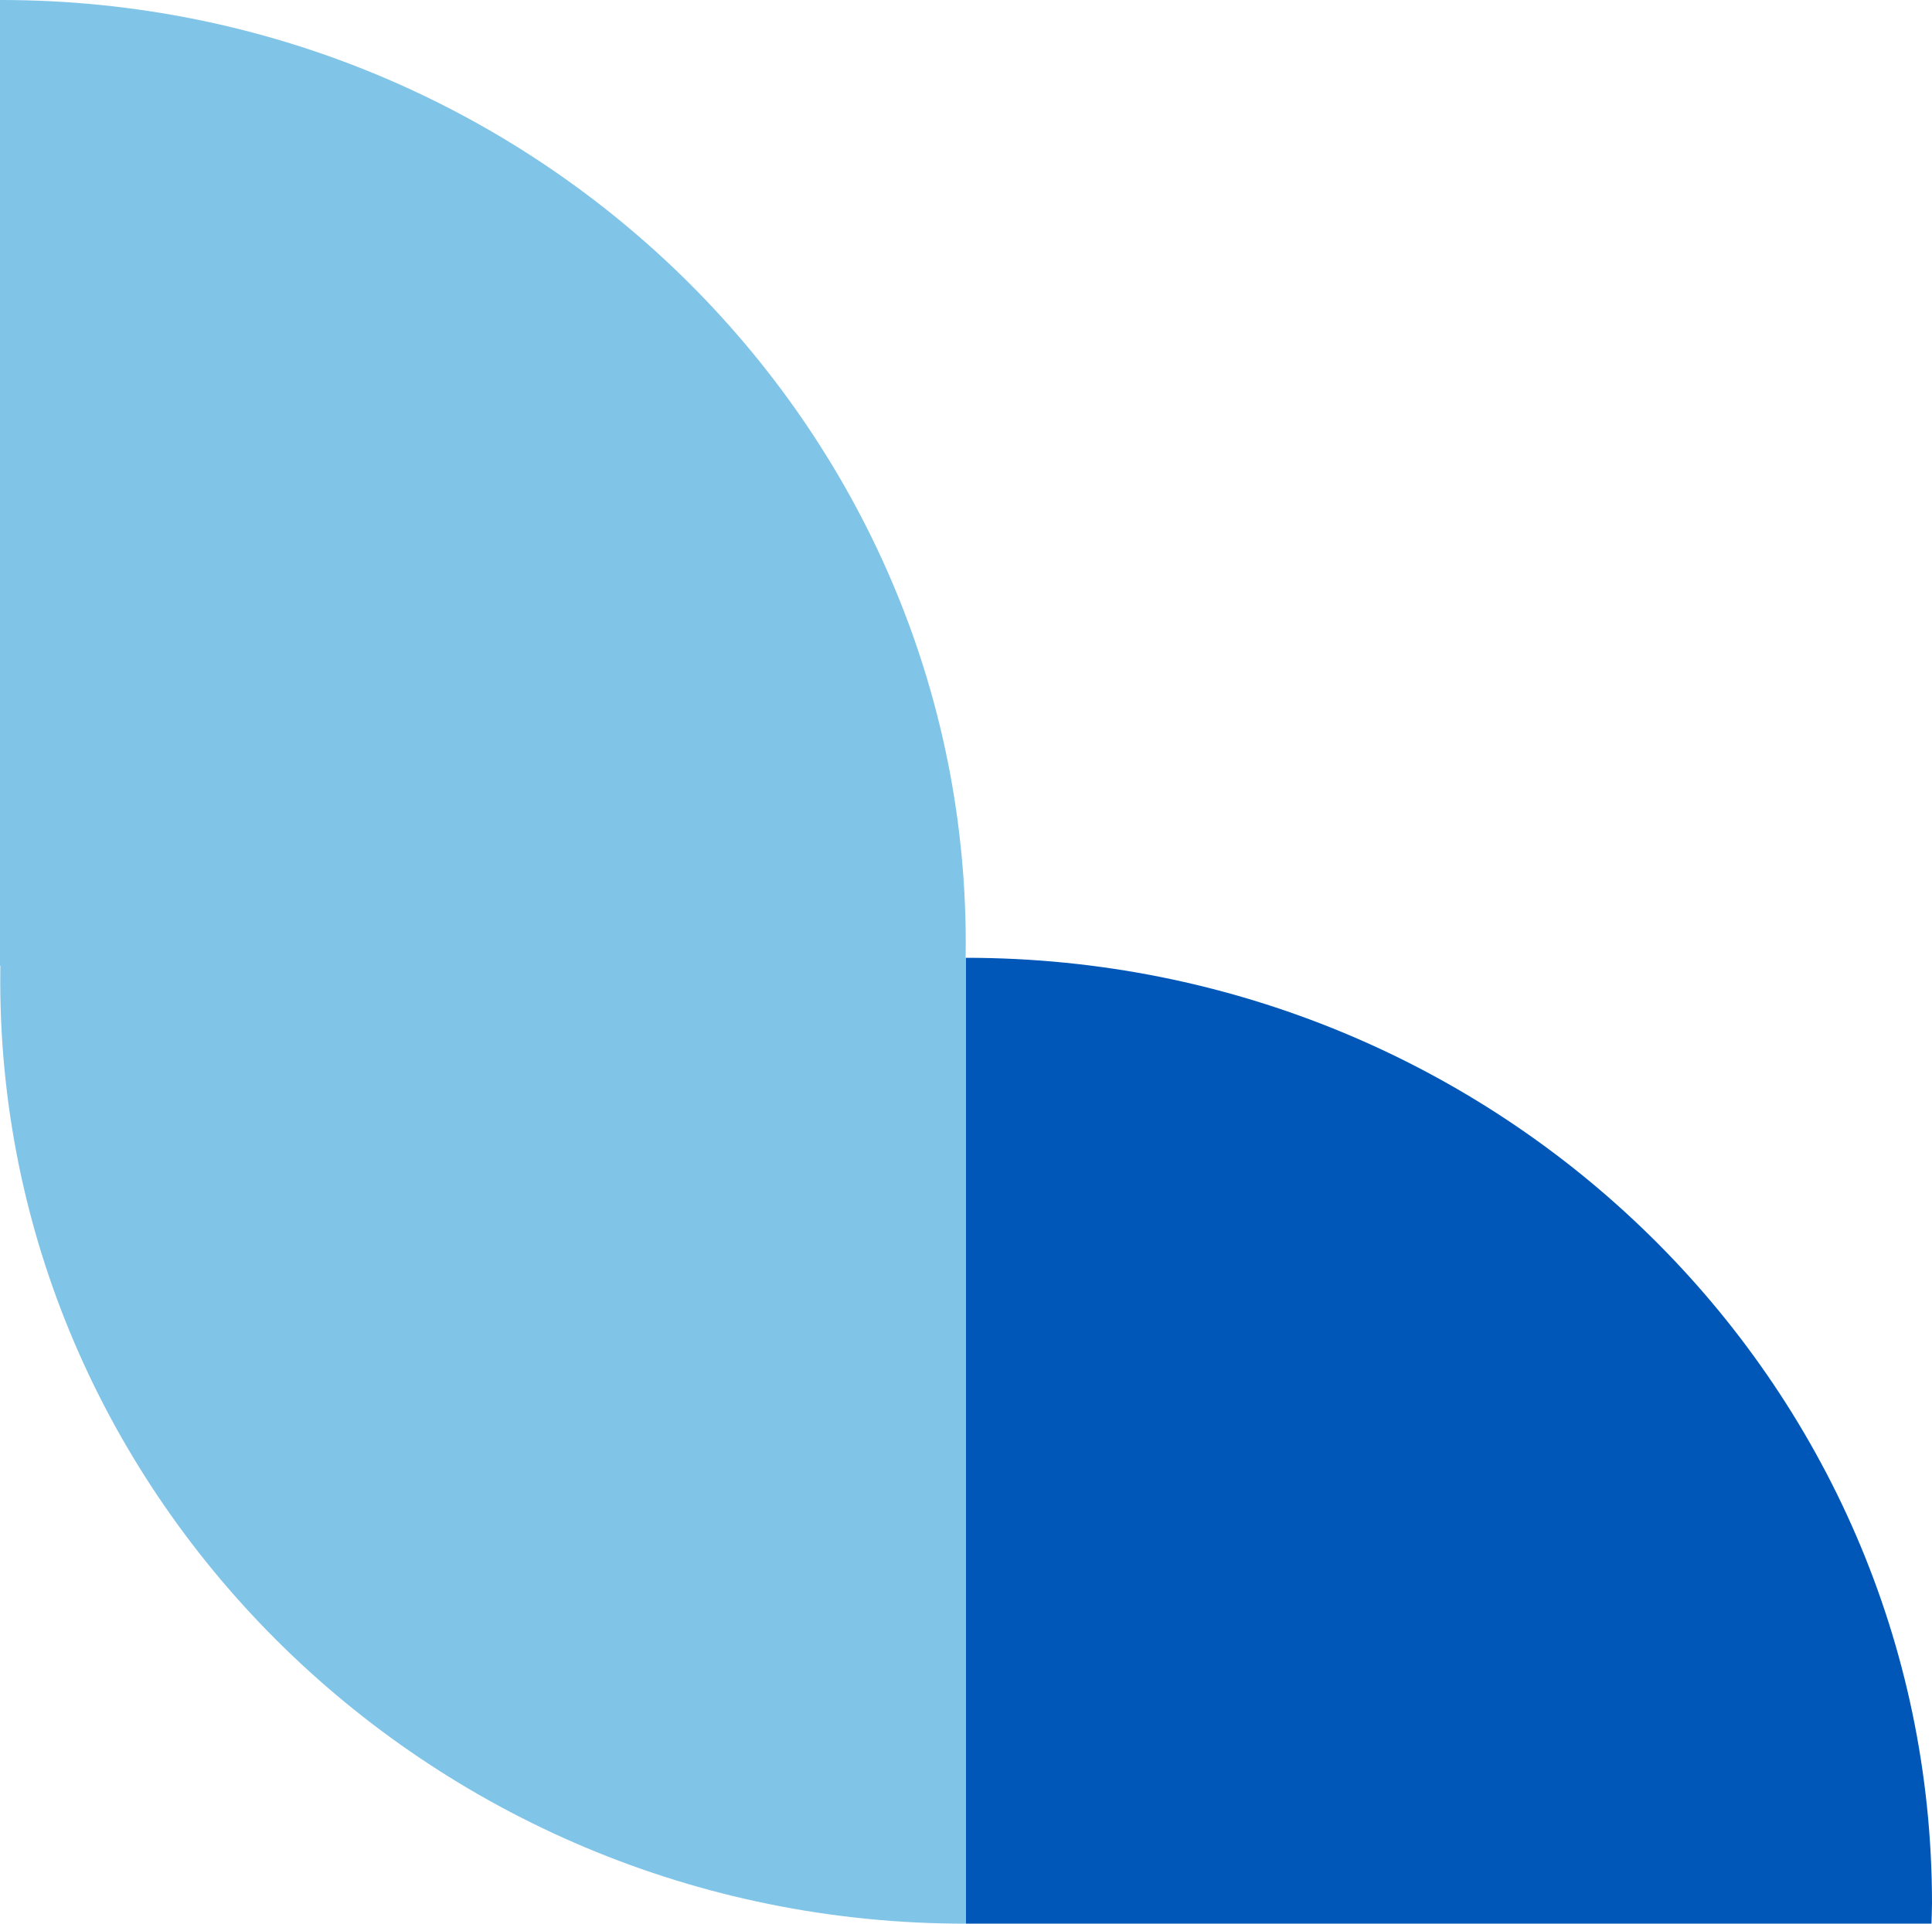
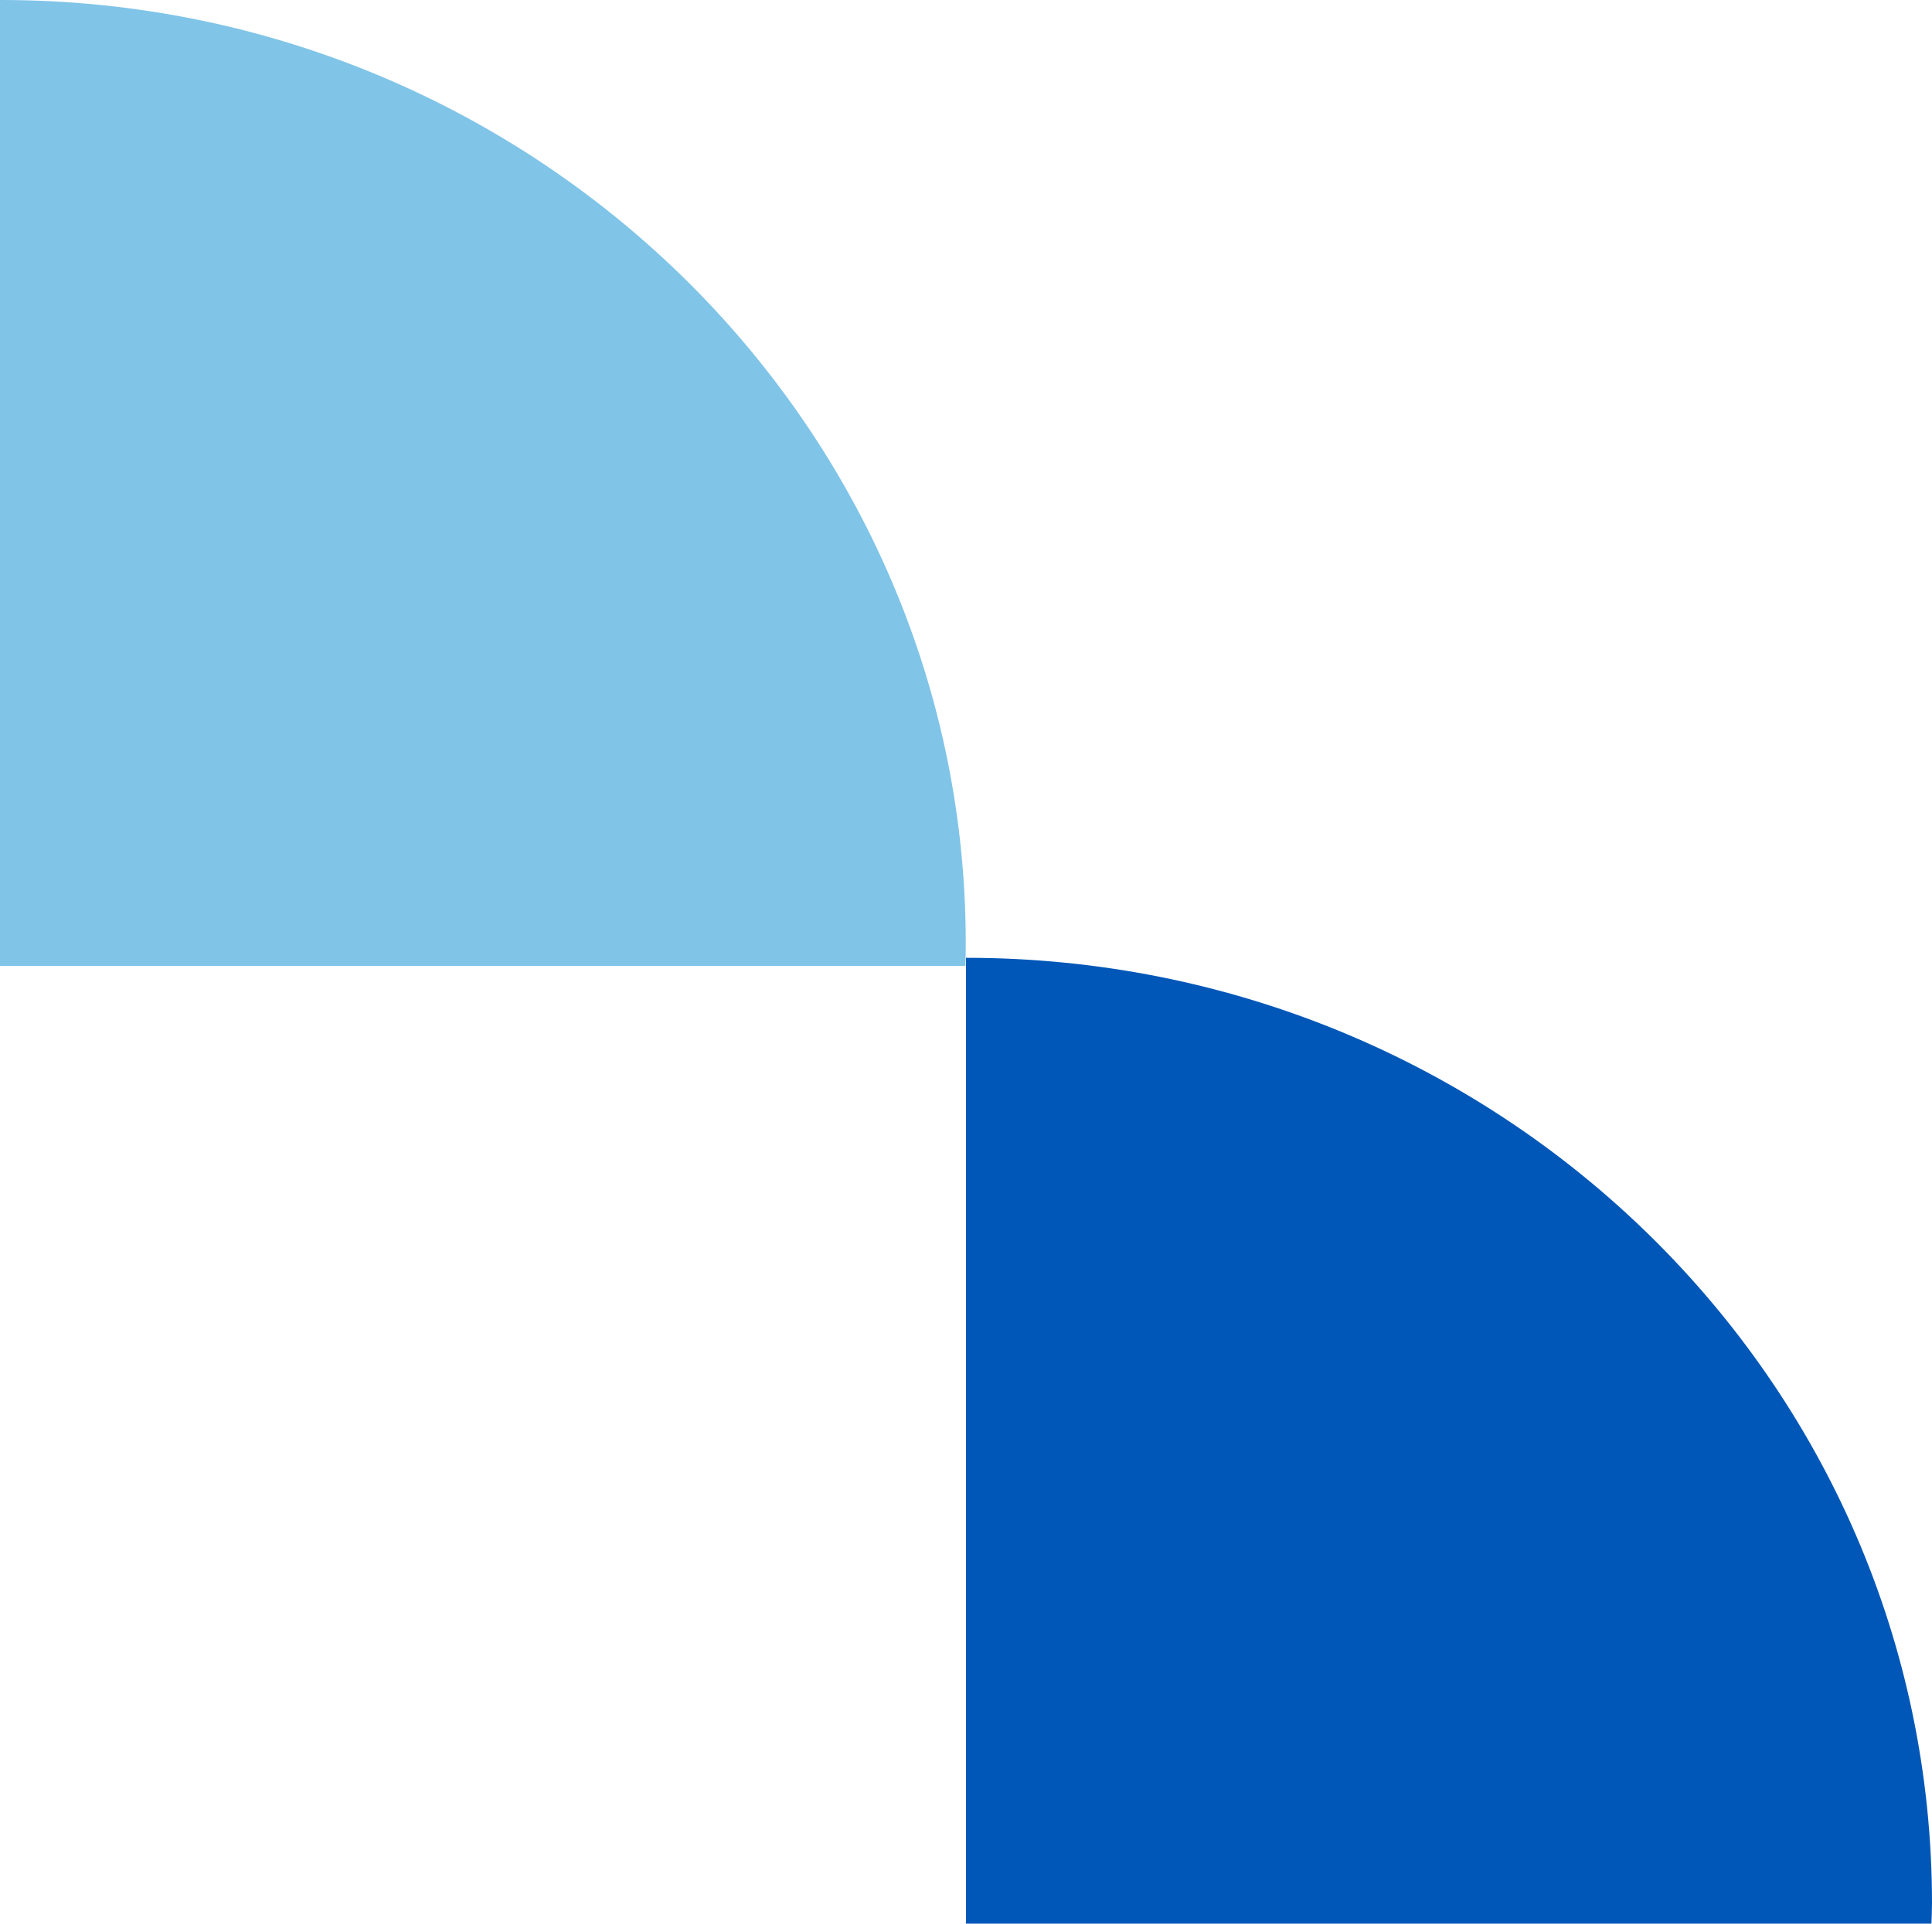
<svg xmlns="http://www.w3.org/2000/svg" id="Layer_1" viewBox="0 0 400 398.33">
  <defs>
    <style>.cls-1{fill:#0057b8;}.cls-2{fill:#80c4e8;}</style>
  </defs>
  <g>
    <g id="Group_334">
      <path id="Path_78" class="cls-2" d="M199.89,200C202.57,90.36,111.85-.12,0,0V200H199.89Z" />
    </g>
    <g id="Group_478">
-       <path id="Path_78-3" class="cls-2" d="M.11,198.33c-2.68,109.64,88.04,200.12,199.89,200V198.33H.11Z" />
-     </g>
+       </g>
  </g>
  <g id="Group_480">
    <path id="Path_78-4" class="cls-1" d="M399.89,398.33c.03-1.39,.11-2.77,.11-4.17,0-108.15-89.54-195.83-200-195.83v200h199.89Z" />
  </g>
</svg>